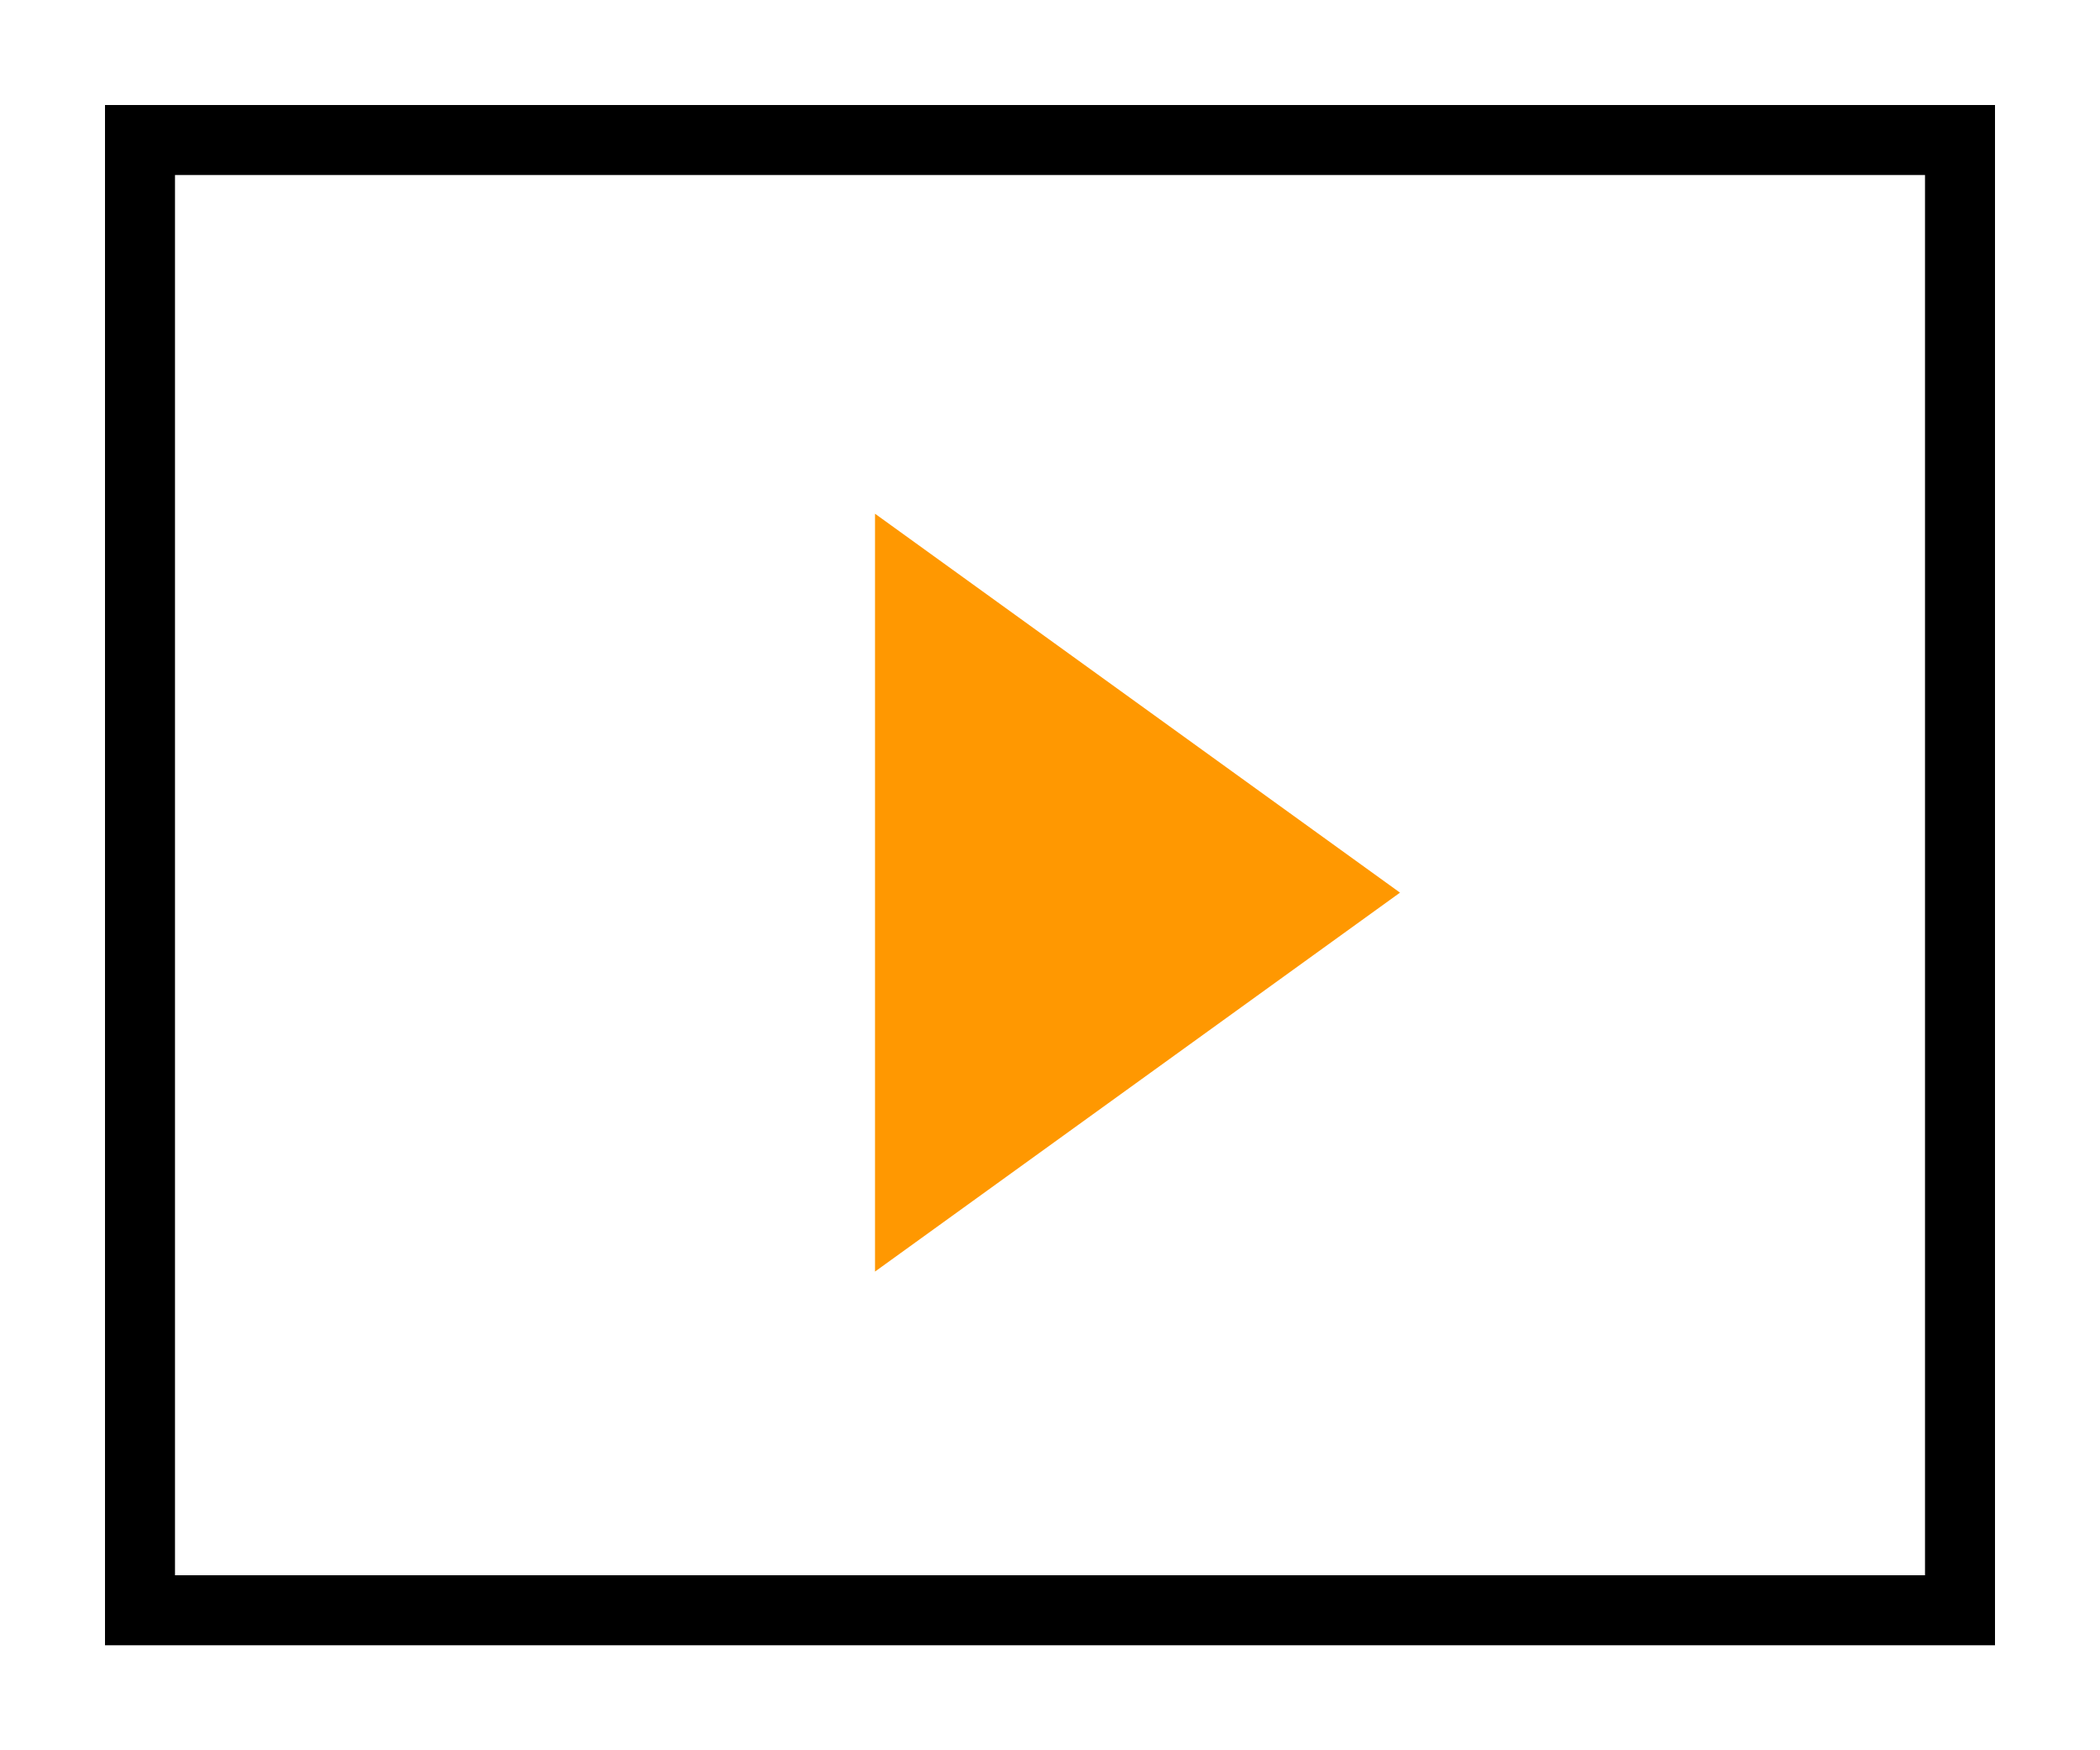
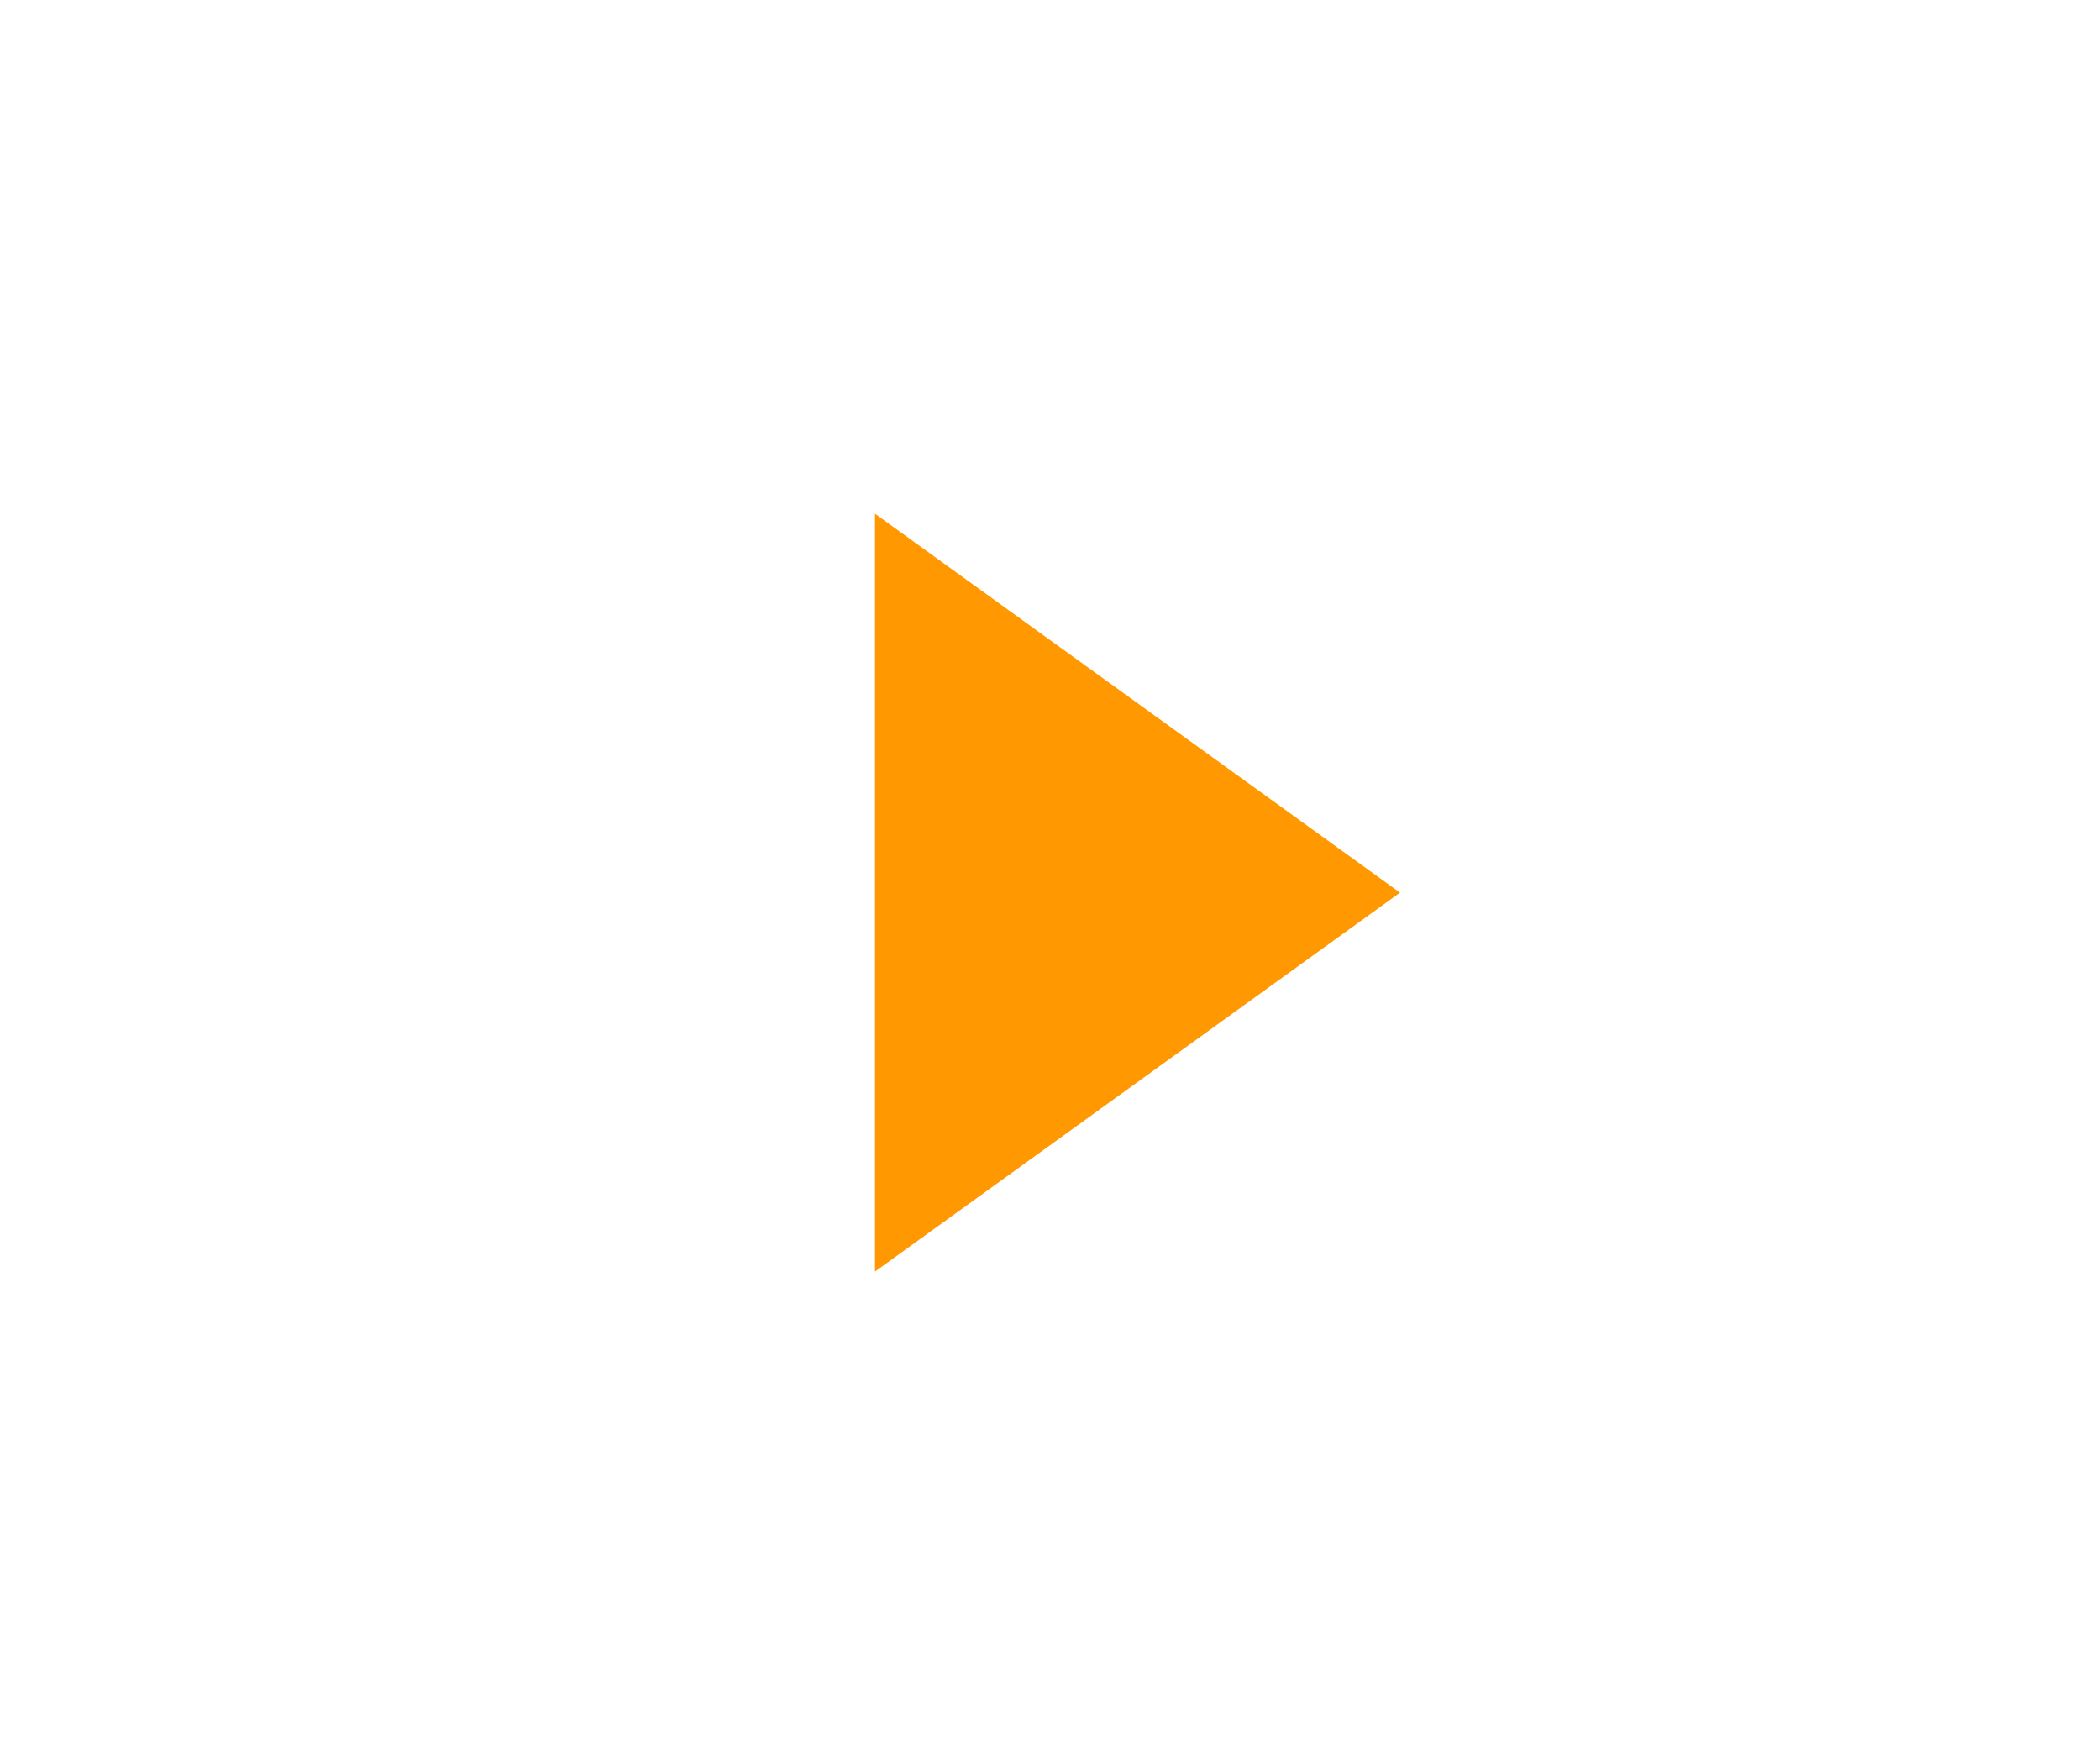
<svg xmlns="http://www.w3.org/2000/svg" width="60" height="50" viewBox="0 0 60 50" fill="none">
-   <rect width="60" height="50" fill="white" />
  <path d="M40 25.5L25 36.325L25 14.675L40 25.5Z" fill="#FF9801" />
-   <rect x="4" y="4" width="52" height="42" stroke="black" stroke-width="2" />
</svg>